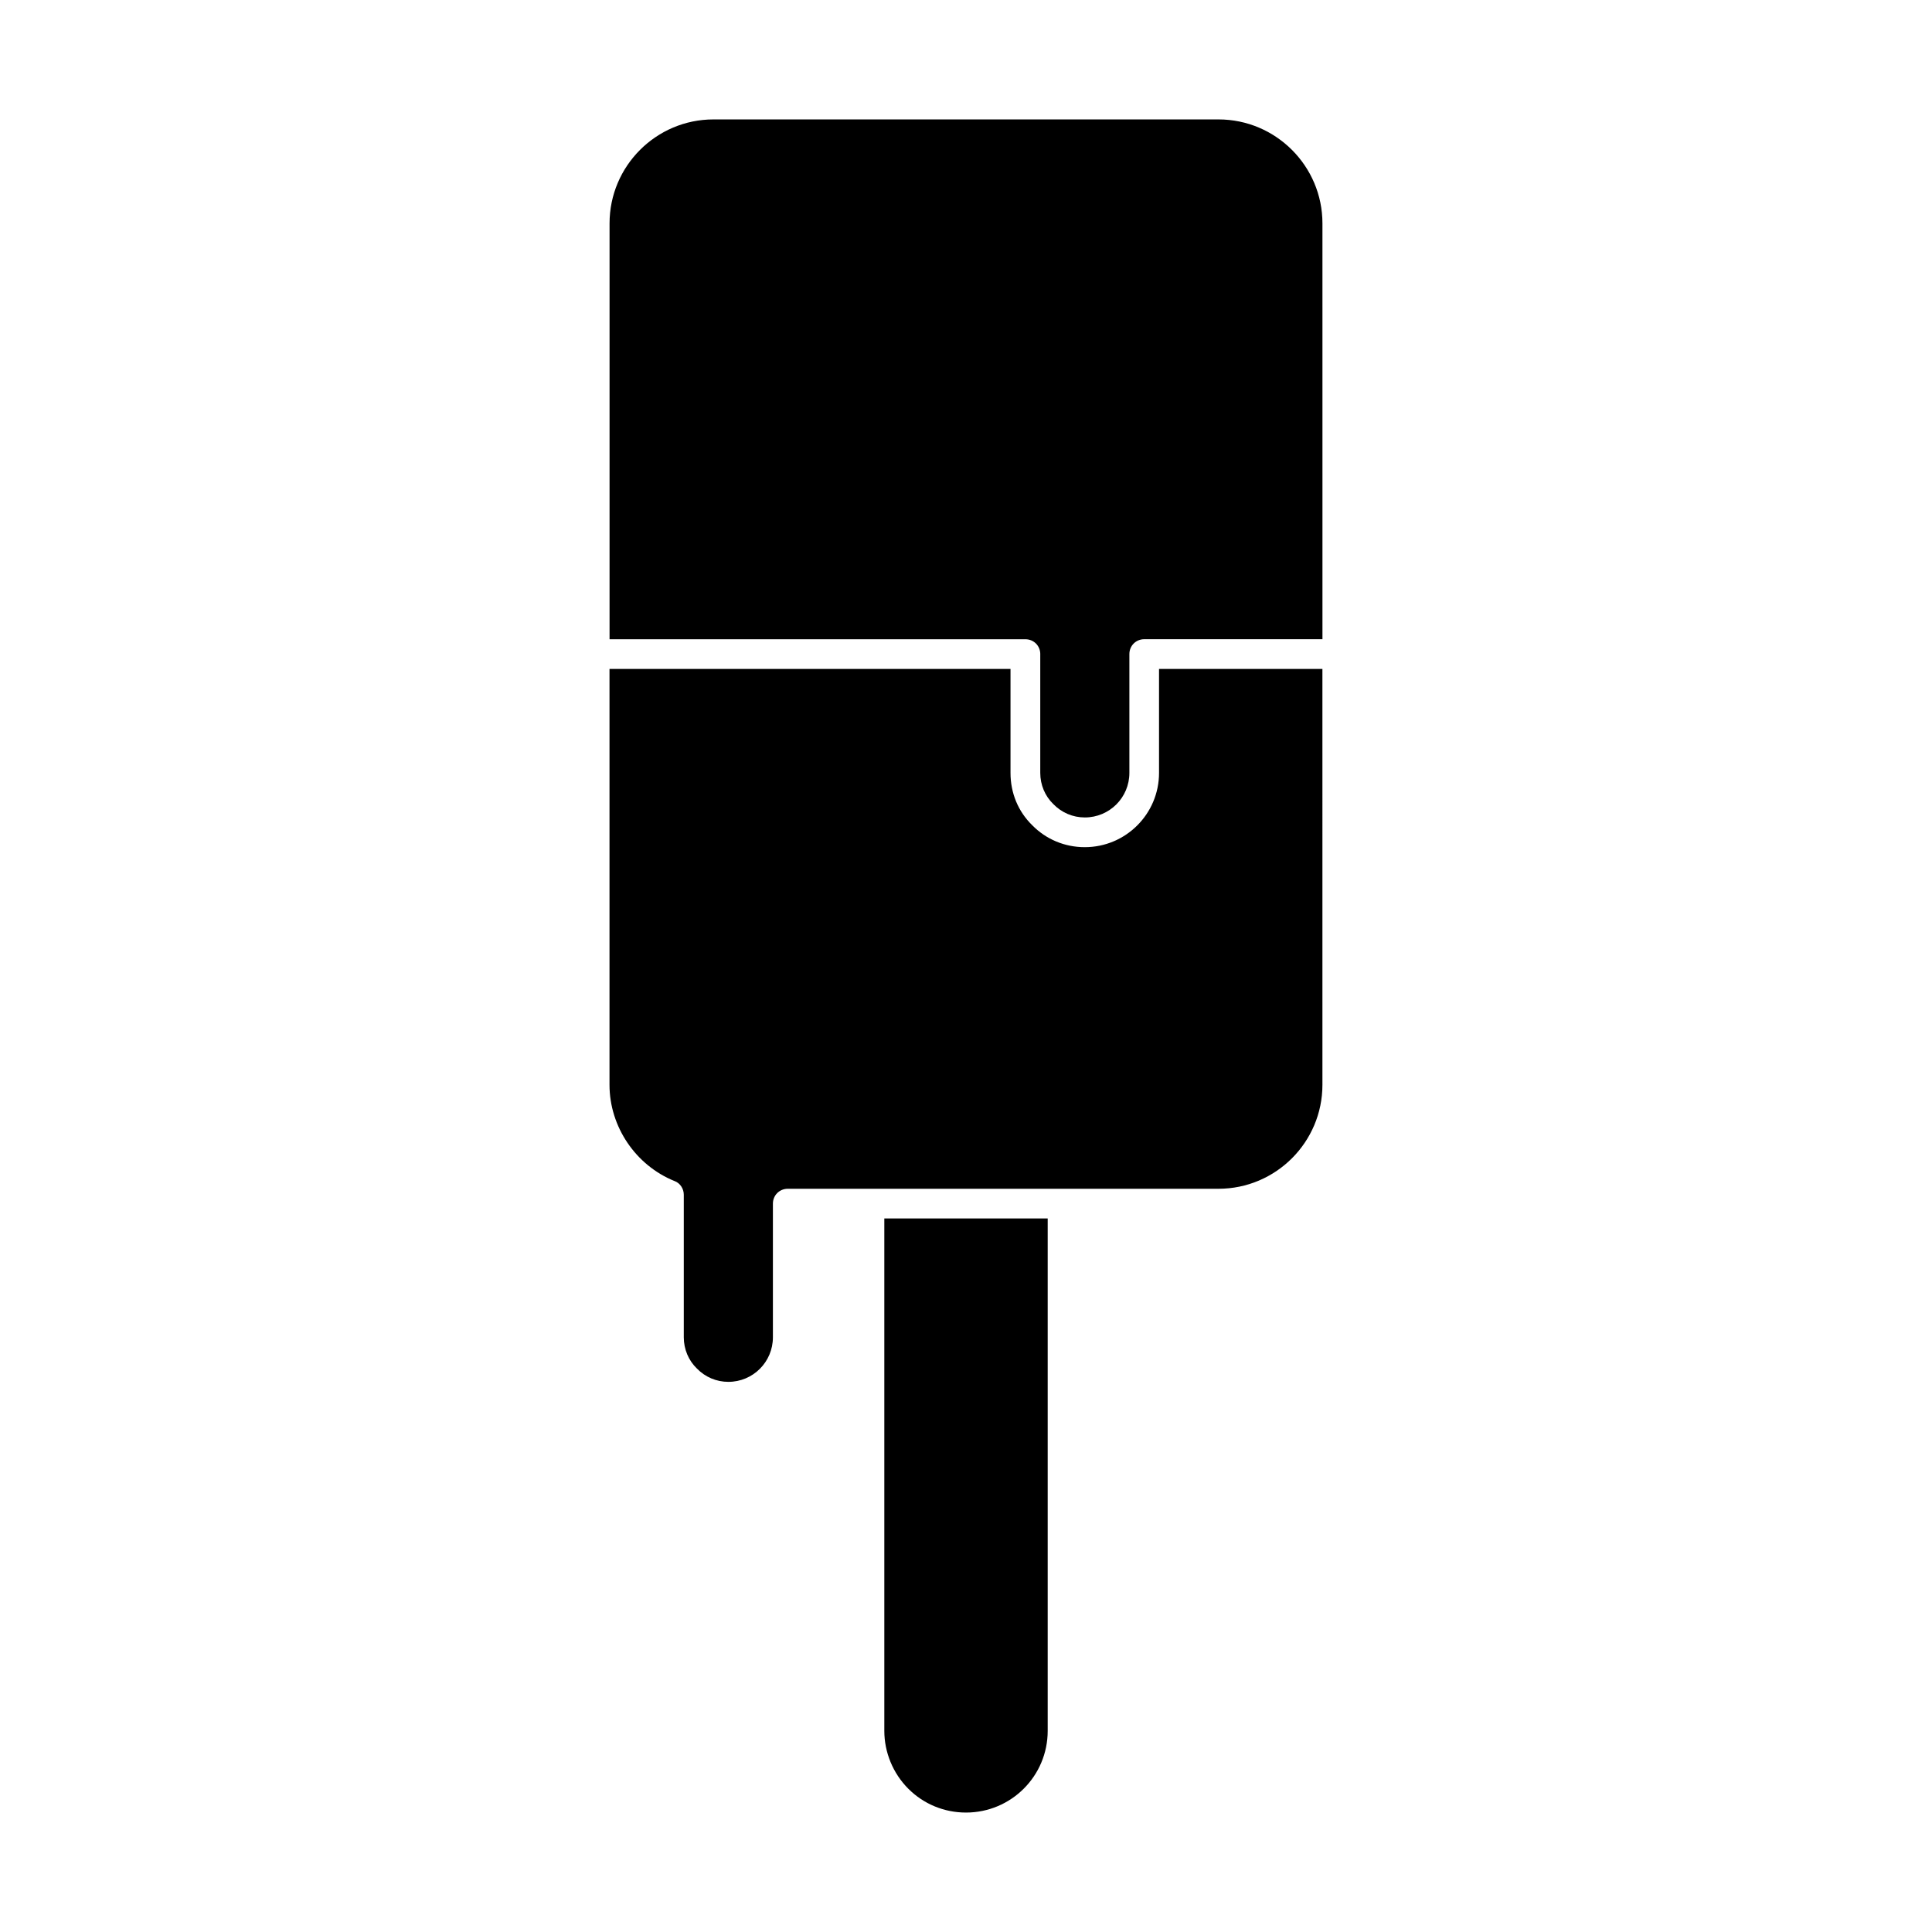
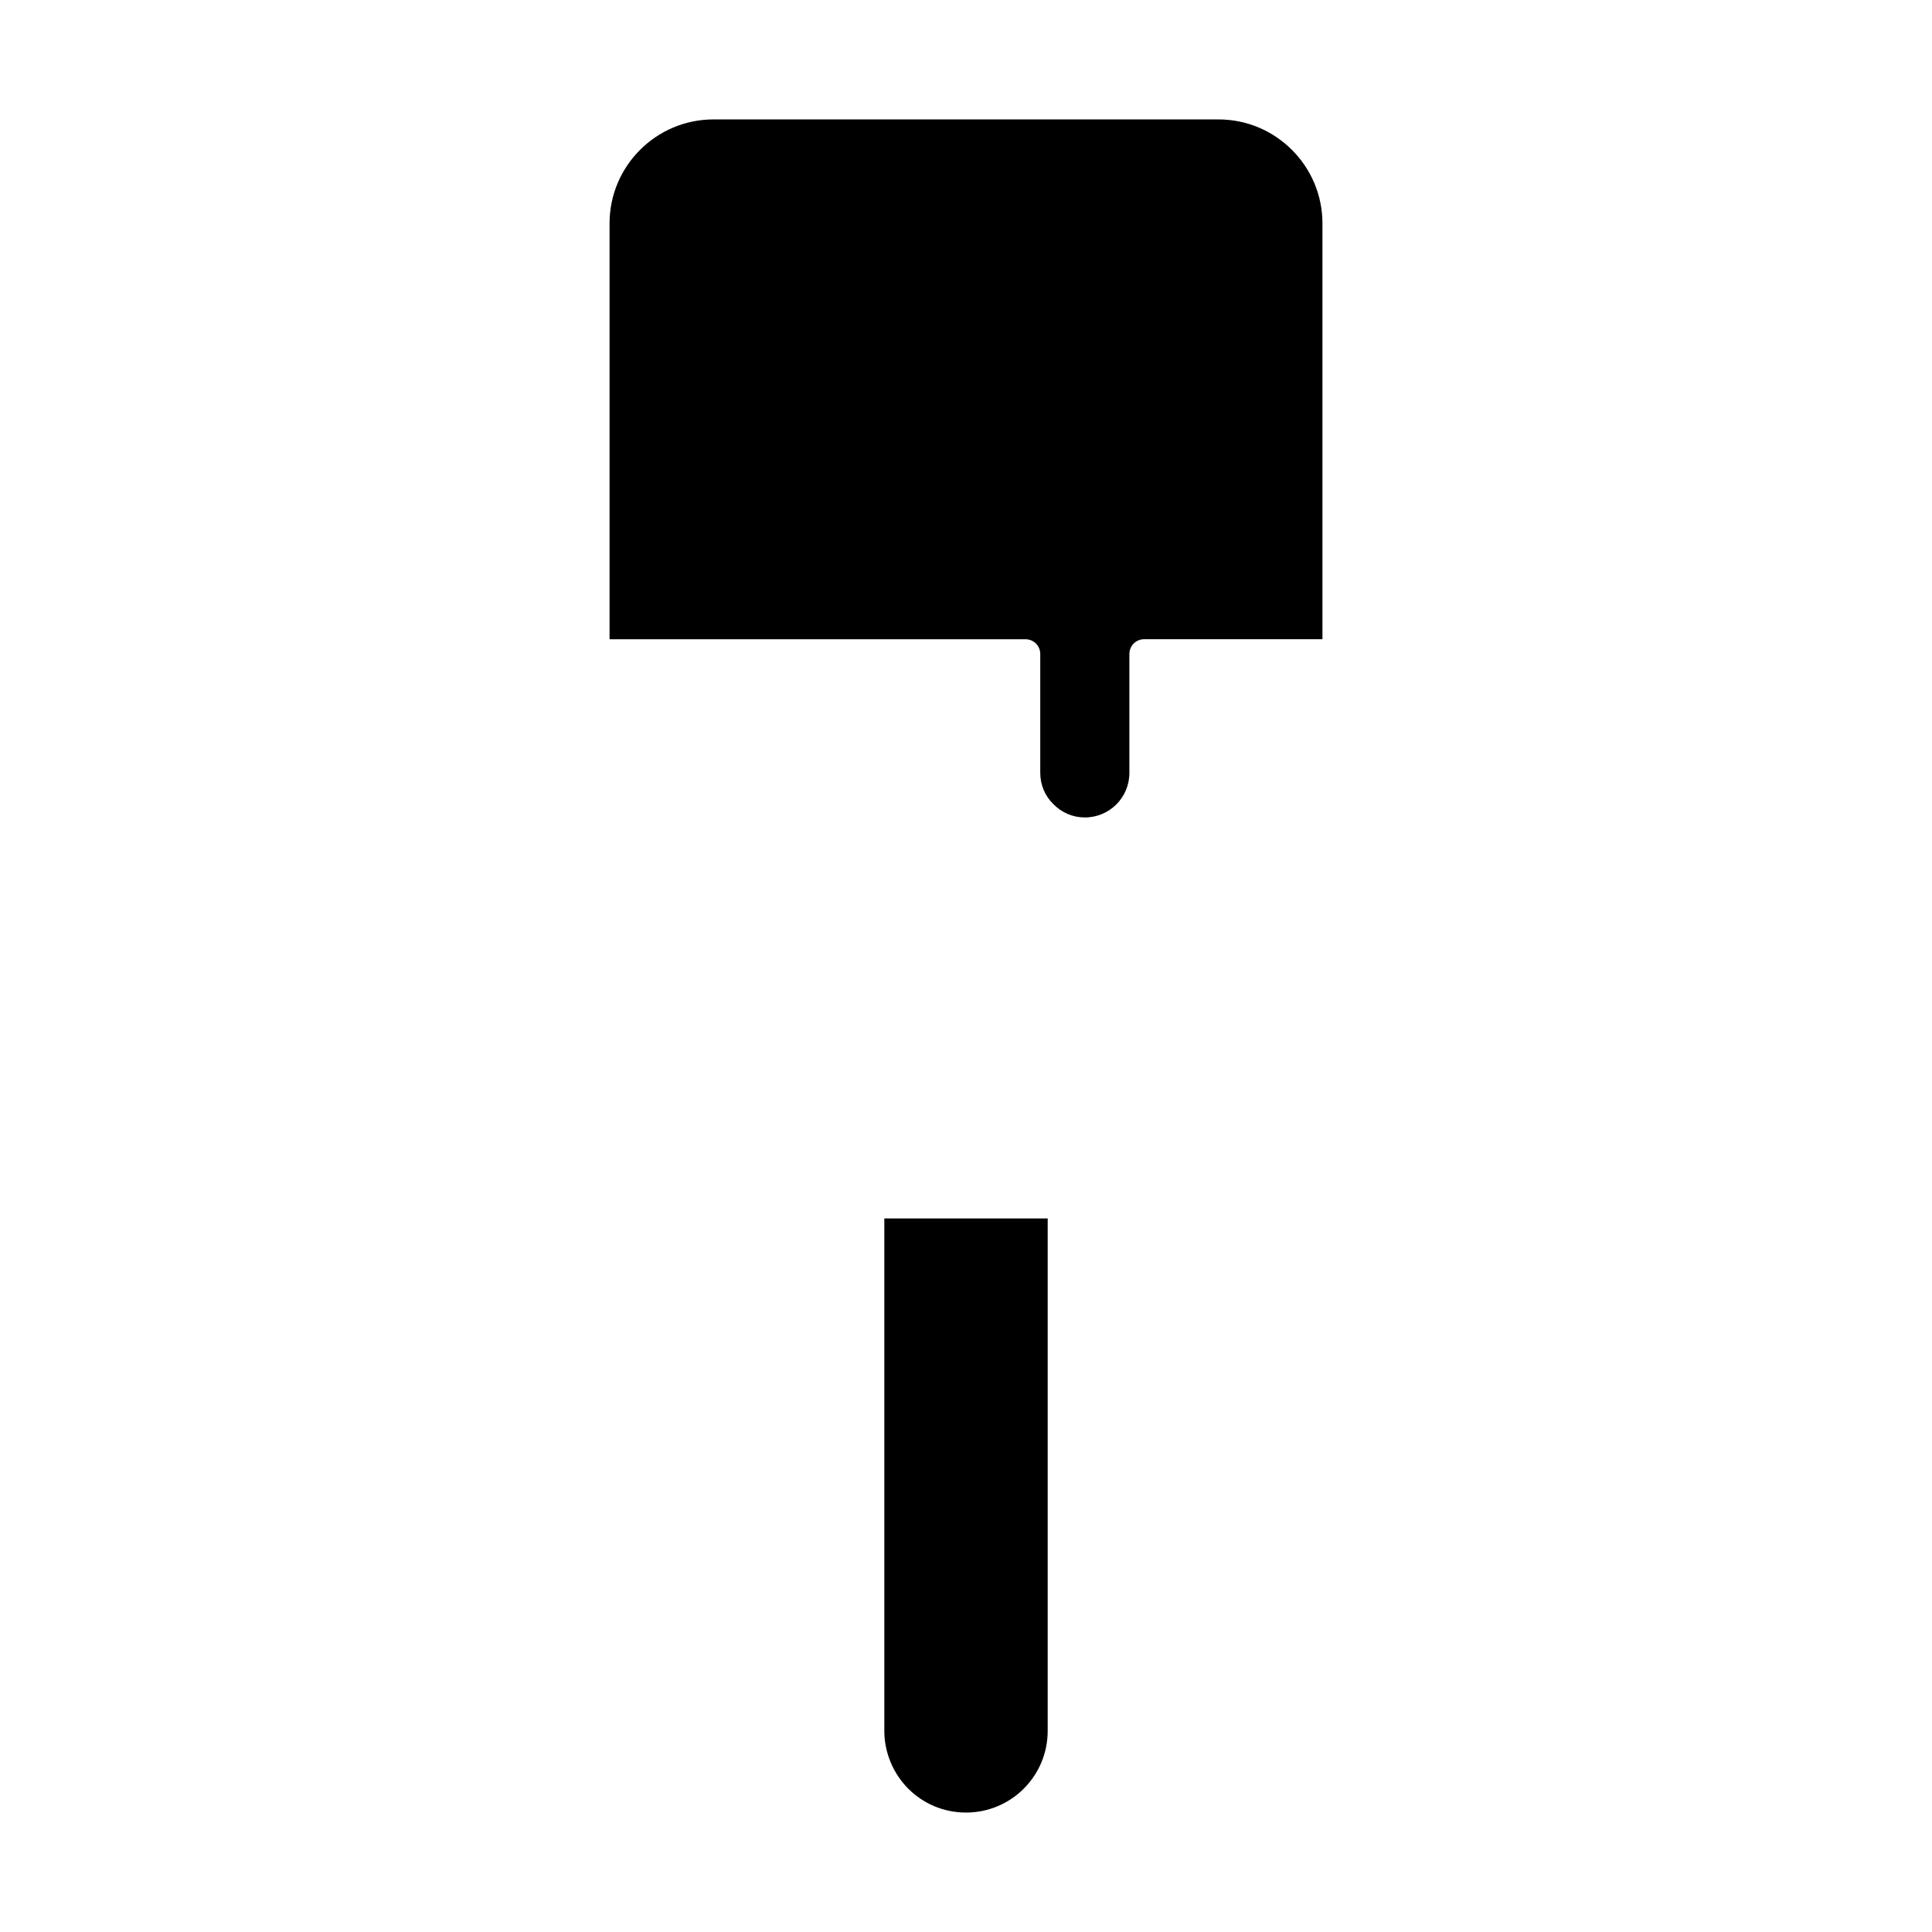
<svg xmlns="http://www.w3.org/2000/svg" fill="#000000" width="800px" height="800px" version="1.1" viewBox="144 144 512 512">
  <g>
-     <path d="m322.77 456.99c1.488 0.551 2.441 2.047 2.441 3.621v37.785c0 3.148 1.258 6.141 3.465 8.266 2.203 2.285 5.195 3.543 8.344 3.543 6.535 0 11.809-5.273 11.809-11.809v-35.422c0-2.203 1.73-3.938 3.938-3.938h114.14c15.191 0 27.551-12.359 27.551-27.551l-0.004-110.21h-43.297v27.551c0 10.863-8.816 19.68-19.68 19.68-5.273 0-10.234-2.047-13.934-5.824-3.707-3.621-5.746-8.5-5.746-13.855v-27.551h-106.27v110.21c0 11.102 6.926 21.336 17.238 25.508z" />
    <path d="m384.73 618.05c4.023 4.016 9.445 6.297 15.273 6.297 11.965 0 21.648-9.684 21.648-21.648v-135.79h-43.297v135.79c0 5.668 2.281 11.258 6.375 15.352z" />
    <path d="m419.68 317.34v31.488c0 3.148 1.258 6.141 3.465 8.266 2.203 2.281 5.191 3.539 8.344 3.539 6.535 0 11.809-5.273 11.809-11.809v-31.488c0-2.203 1.73-3.938 3.938-3.938h47.23l-0.004-110.2c0-15.191-12.359-27.551-27.551-27.551h-133.82c-15.191-0.004-27.551 12.355-27.551 27.551v110.21h110.21c2.203 0 3.938 1.73 3.938 3.938z" />
  </g>
</svg>